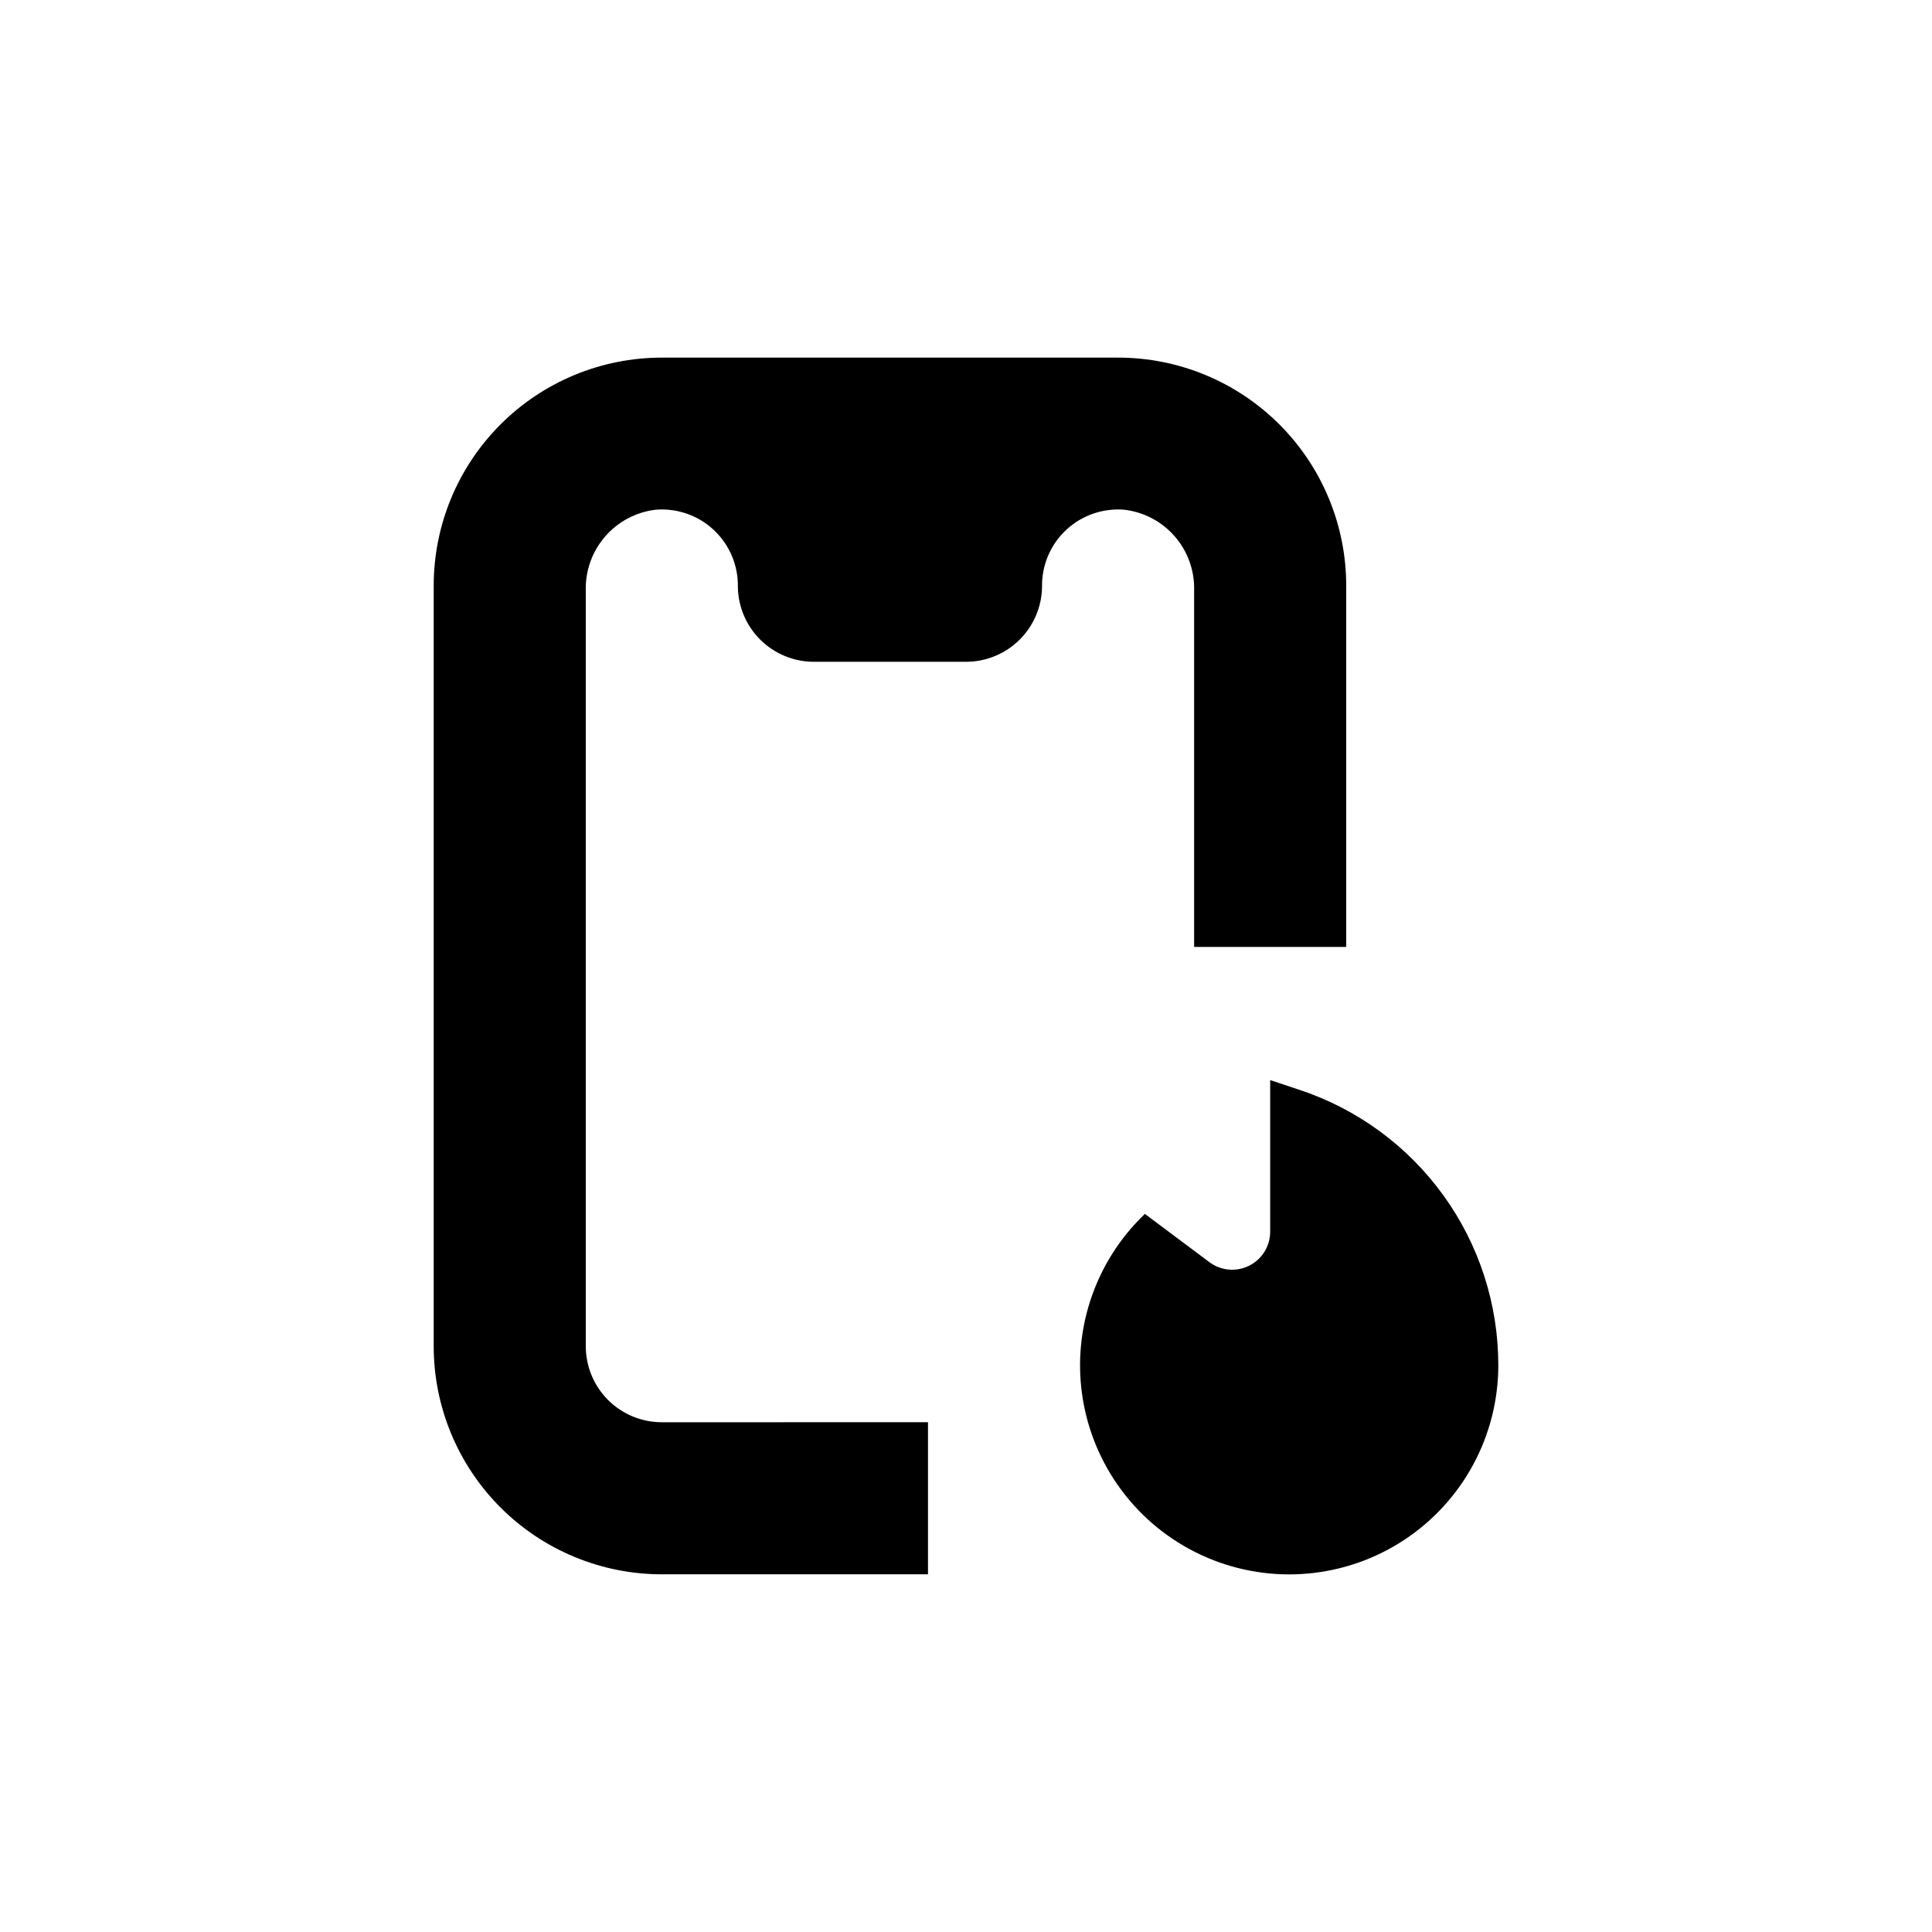
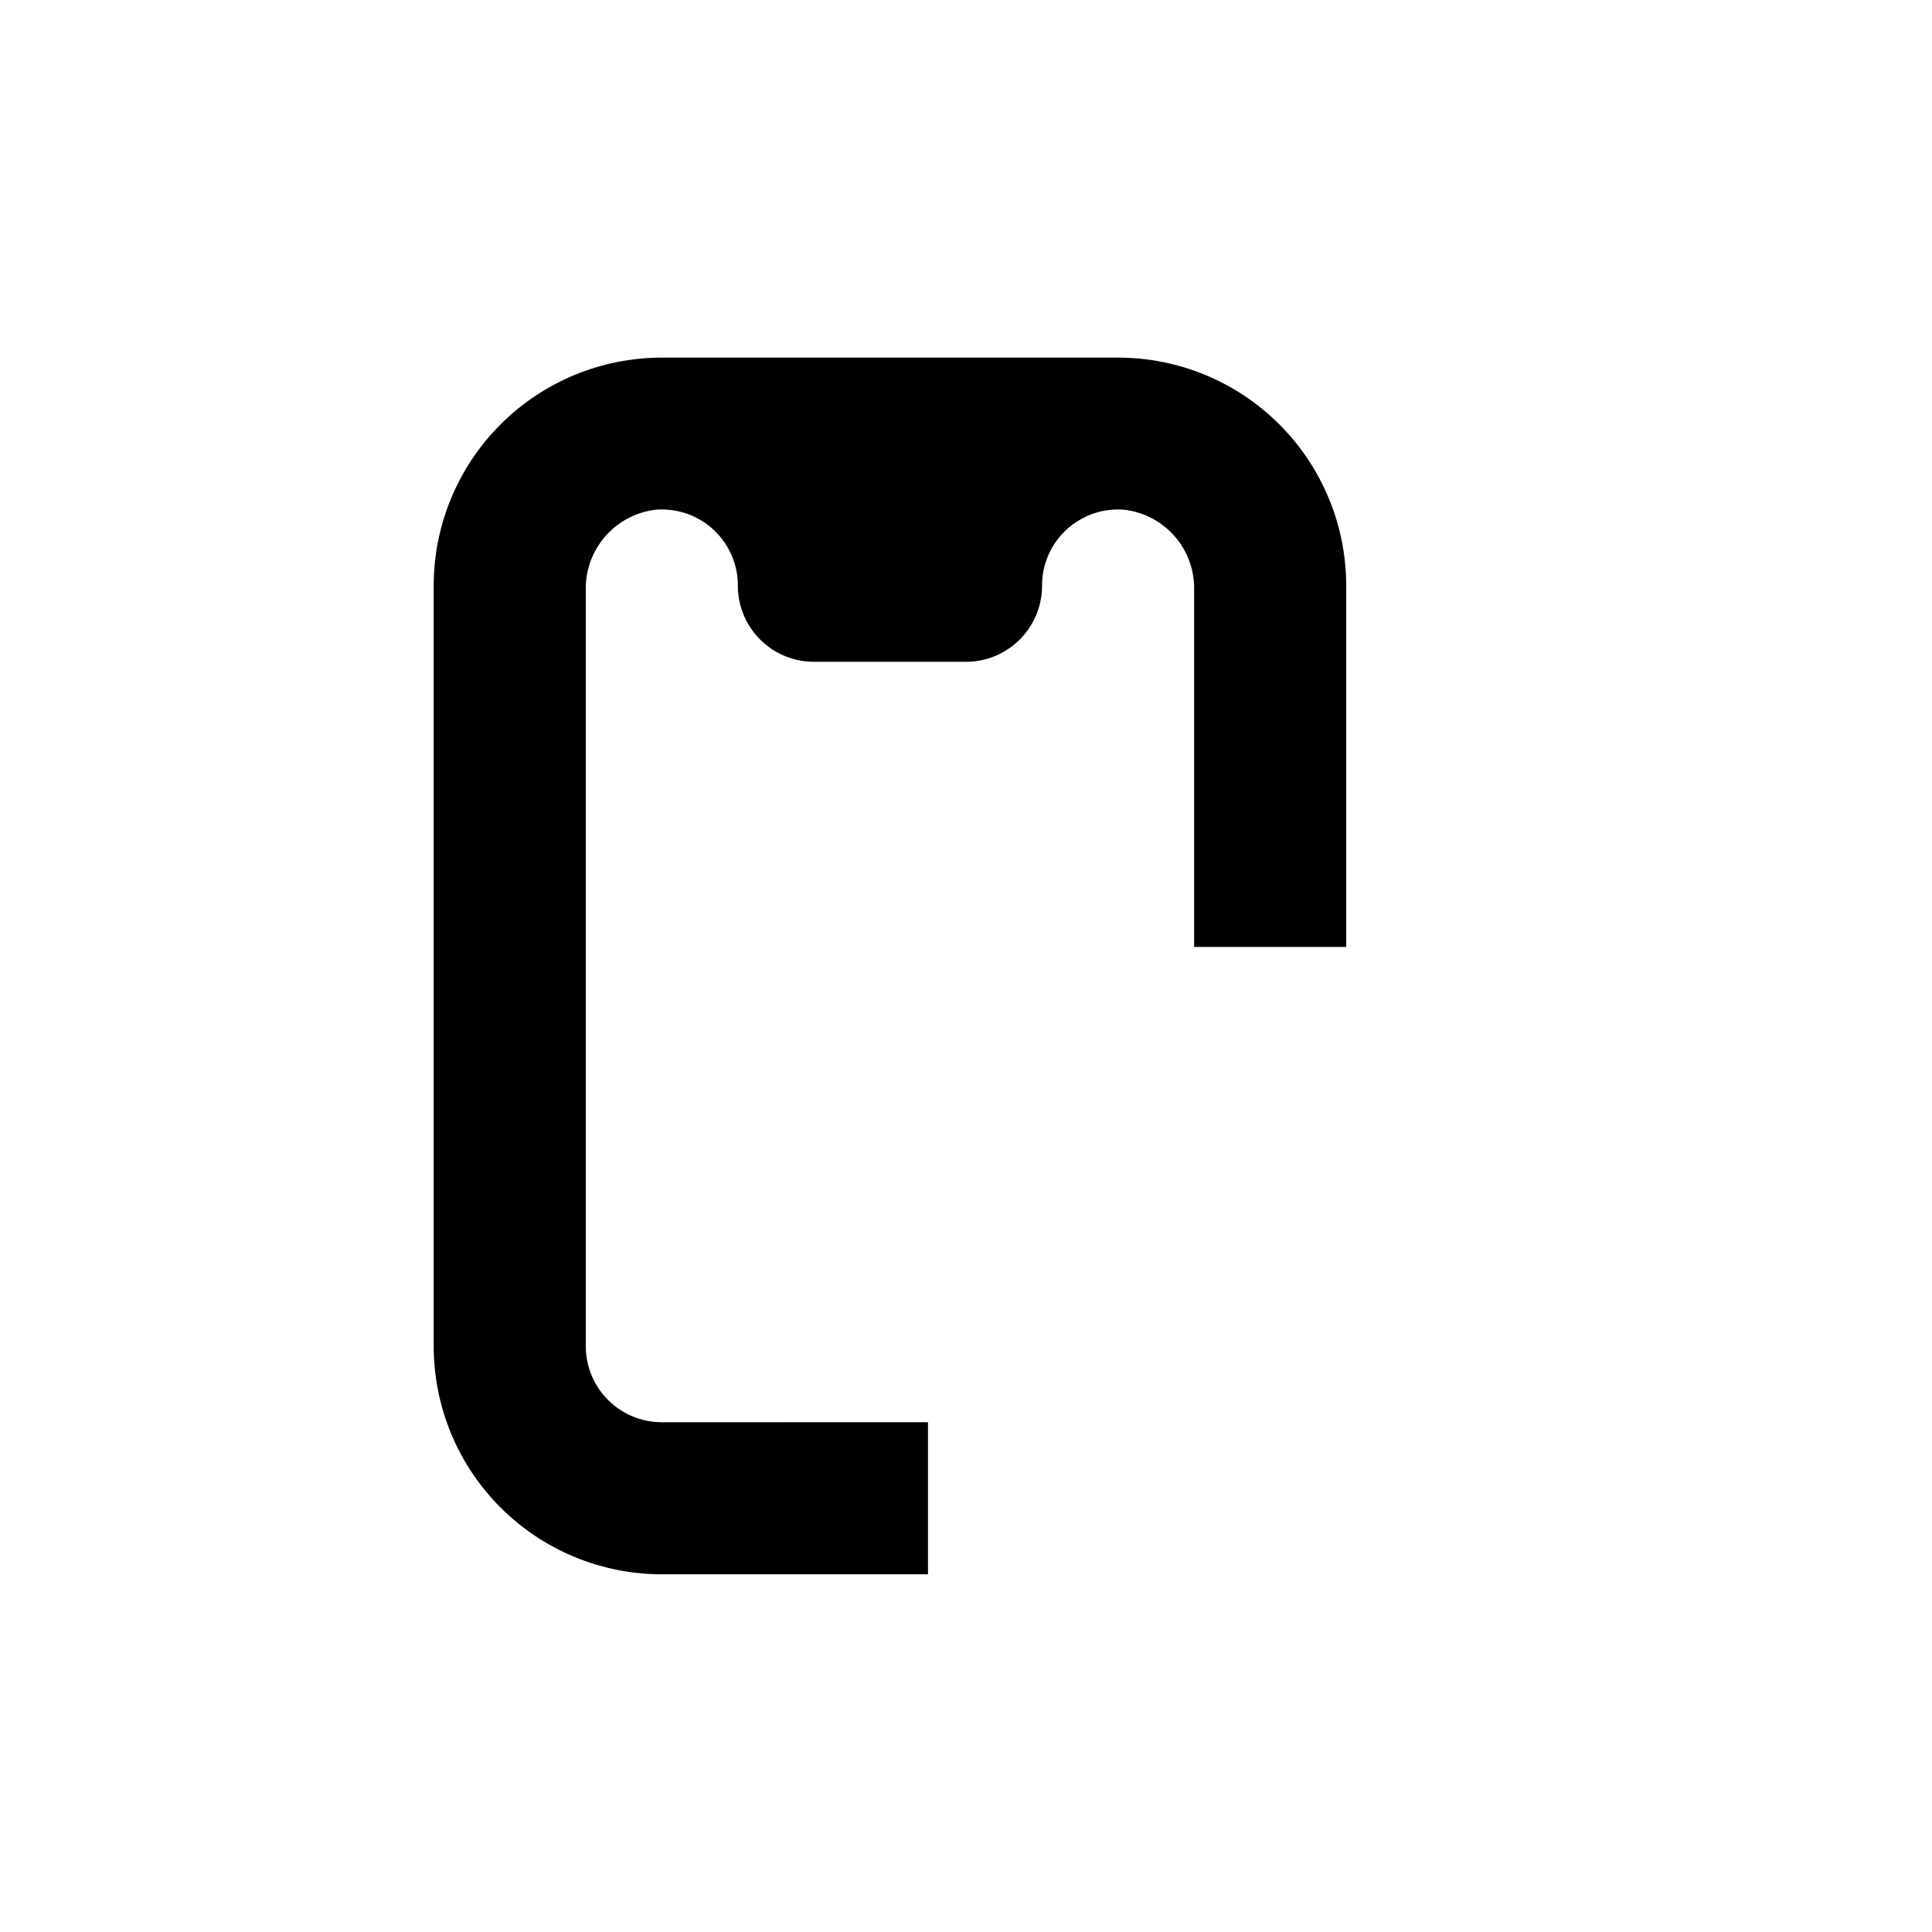
<svg xmlns="http://www.w3.org/2000/svg" fill="#000000" width="800px" height="800px" version="1.1" viewBox="144 144 512 512">
  <g>
    <path d="m319.39 520.91c-5.348 0-10.473-2.125-14.25-5.902-3.781-3.781-5.902-8.906-5.902-14.25v-200.27c-0.137-5.238 1.688-10.34 5.117-14.301 3.43-3.961 8.219-6.496 13.422-7.109 5.68-0.457 11.289 1.512 15.434 5.418 4.148 3.906 6.449 9.387 6.332 15.086 0.09 5.281 2.254 10.32 6.023 14.023 3.769 3.703 8.844 5.777 14.129 5.777h40.305c5.281 0 10.355-2.074 14.125-5.777s5.934-8.742 6.027-14.023c-0.121-5.699 2.18-11.18 6.328-15.086 4.148-3.906 9.754-5.875 15.434-5.418 5.199 0.602 9.988 3.125 13.418 7.078 3.43 3.953 5.258 9.051 5.125 14.281v94.516h40.305v-95.723c0-16.035-6.371-31.414-17.707-42.75-11.34-11.34-26.719-17.707-42.75-17.707h-120.91c-16.035 0-31.414 6.367-42.75 17.707-11.34 11.336-17.707 26.715-17.707 42.75v201.52c0 16.031 6.367 31.41 17.707 42.75 11.336 11.336 26.715 17.707 42.75 17.707h70.531v-40.305z" />
-     <path d="m480.61 430.23v40.305c-0.047 3.773-2.195 7.203-5.57 8.887-3.375 1.688-7.406 1.352-10.453-0.875l-17.18-12.848c-13.48 12.852-19.605 31.617-16.301 49.949 3.309 18.332 15.602 33.777 32.727 41.109 17.125 7.332 36.785 5.57 52.332-4.688 15.551-10.258 24.906-27.641 24.902-46.27 0-16.141-5.078-31.875-14.52-44.969s-22.762-22.883-38.078-27.98z" />
  </g>
</svg>